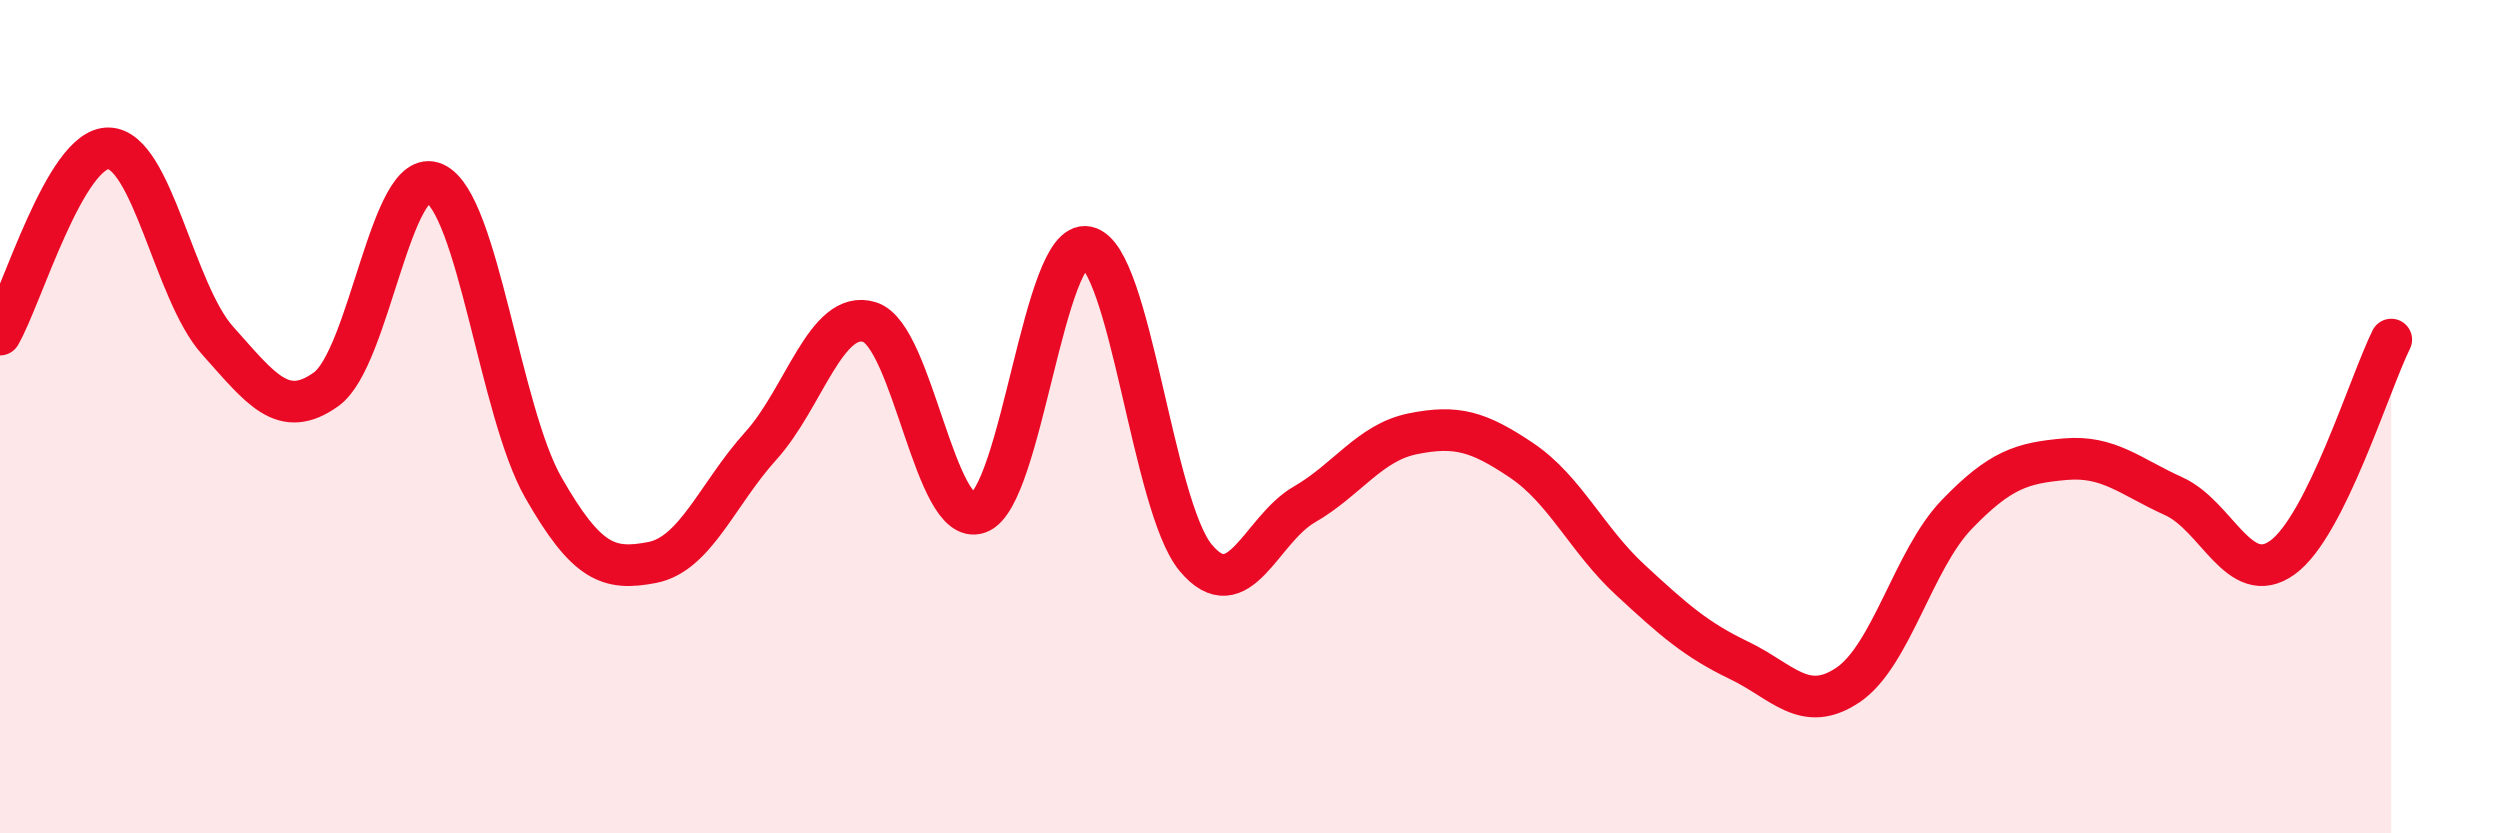
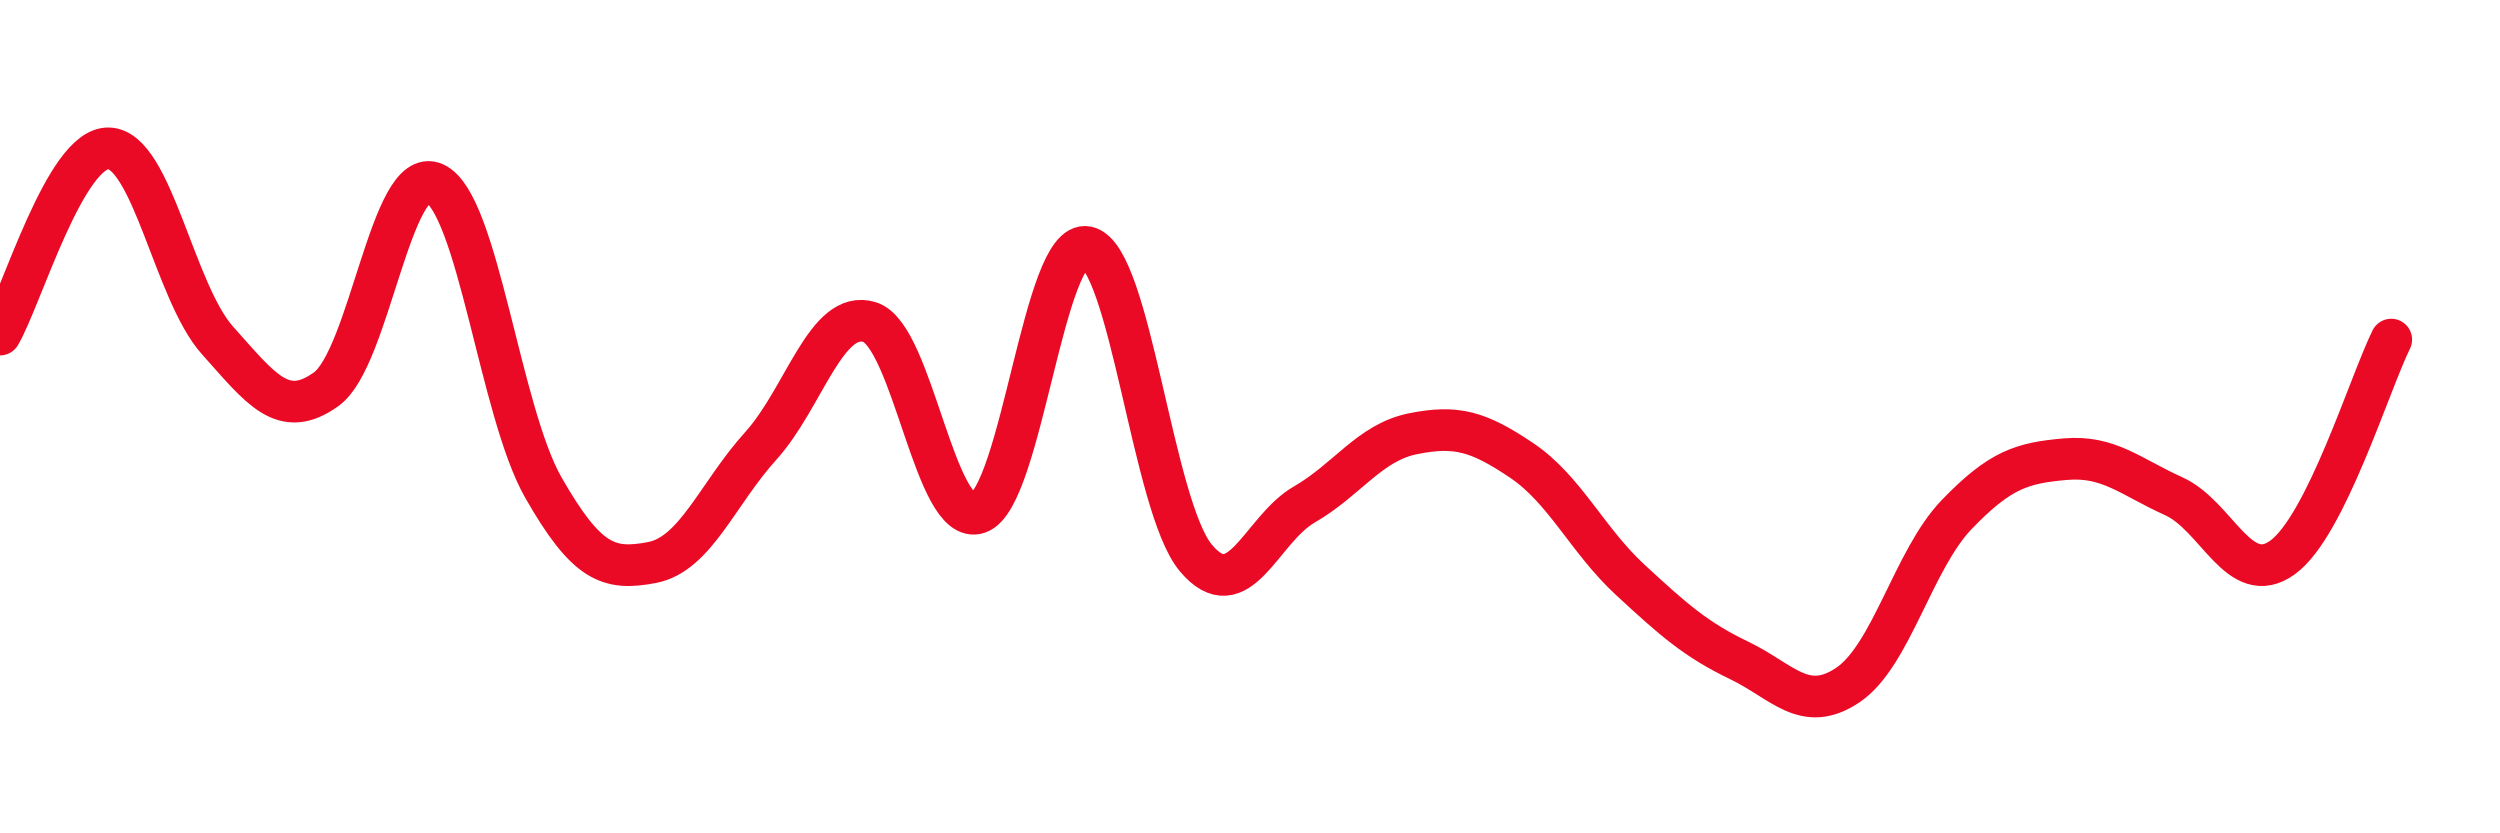
<svg xmlns="http://www.w3.org/2000/svg" width="60" height="20" viewBox="0 0 60 20">
-   <path d="M 0,8.03 C 0.52,7.14 1.57,3.53 2.61,3.56 C 3.65,3.59 4.18,7.01 5.22,8.17 C 6.26,9.33 6.79,10.09 7.83,9.34 C 8.87,8.59 9.39,3.93 10.43,4.4 C 11.47,4.87 12,9.88 13.04,11.7 C 14.08,13.52 14.61,13.7 15.65,13.5 C 16.69,13.3 17.22,11.85 18.26,10.7 C 19.3,9.55 19.83,7.41 20.87,7.73 C 21.91,8.05 22.44,12.67 23.48,12.31 C 24.52,11.95 25.05,5.71 26.09,5.93 C 27.13,6.15 27.66,12.15 28.7,13.39 C 29.74,14.63 30.26,12.71 31.3,12.11 C 32.34,11.51 32.87,10.62 33.91,10.41 C 34.95,10.2 35.48,10.35 36.52,11.05 C 37.56,11.75 38.09,12.96 39.13,13.92 C 40.17,14.88 40.7,15.35 41.74,15.85 C 42.78,16.35 43.31,17.14 44.35,16.44 C 45.39,15.74 45.92,13.43 46.96,12.35 C 48,11.27 48.53,11.11 49.57,11.02 C 50.61,10.93 51.13,11.44 52.17,11.91 C 53.21,12.38 53.74,14.13 54.78,13.38 C 55.82,12.63 56.87,9.2 57.39,8.15L57.39 20L0 20Z" fill="#EB0A25" opacity="0.1" stroke-linecap="round" stroke-linejoin="round" />
  <path d="M 0,8.03 C 0.52,7.14 1.57,3.53 2.61,3.56 C 3.65,3.59 4.18,7.01 5.22,8.17 C 6.26,9.33 6.79,10.09 7.83,9.34 C 8.87,8.59 9.39,3.93 10.43,4.4 C 11.47,4.87 12,9.88 13.04,11.7 C 14.08,13.52 14.61,13.7 15.65,13.5 C 16.69,13.3 17.22,11.85 18.26,10.7 C 19.3,9.55 19.83,7.41 20.87,7.73 C 21.91,8.05 22.44,12.67 23.48,12.31 C 24.52,11.95 25.05,5.71 26.09,5.93 C 27.13,6.15 27.66,12.15 28.7,13.39 C 29.74,14.63 30.26,12.71 31.3,12.11 C 32.34,11.51 32.87,10.62 33.91,10.41 C 34.95,10.2 35.48,10.35 36.52,11.05 C 37.56,11.75 38.09,12.96 39.13,13.92 C 40.17,14.88 40.7,15.35 41.74,15.85 C 42.78,16.35 43.31,17.14 44.35,16.44 C 45.39,15.74 45.92,13.43 46.96,12.35 C 48,11.27 48.53,11.11 49.57,11.02 C 50.61,10.93 51.13,11.44 52.17,11.91 C 53.21,12.38 53.74,14.13 54.78,13.38 C 55.82,12.63 56.87,9.2 57.39,8.15" stroke="#EB0A25" stroke-width="1" fill="none" stroke-linecap="round" stroke-linejoin="round" />
</svg>